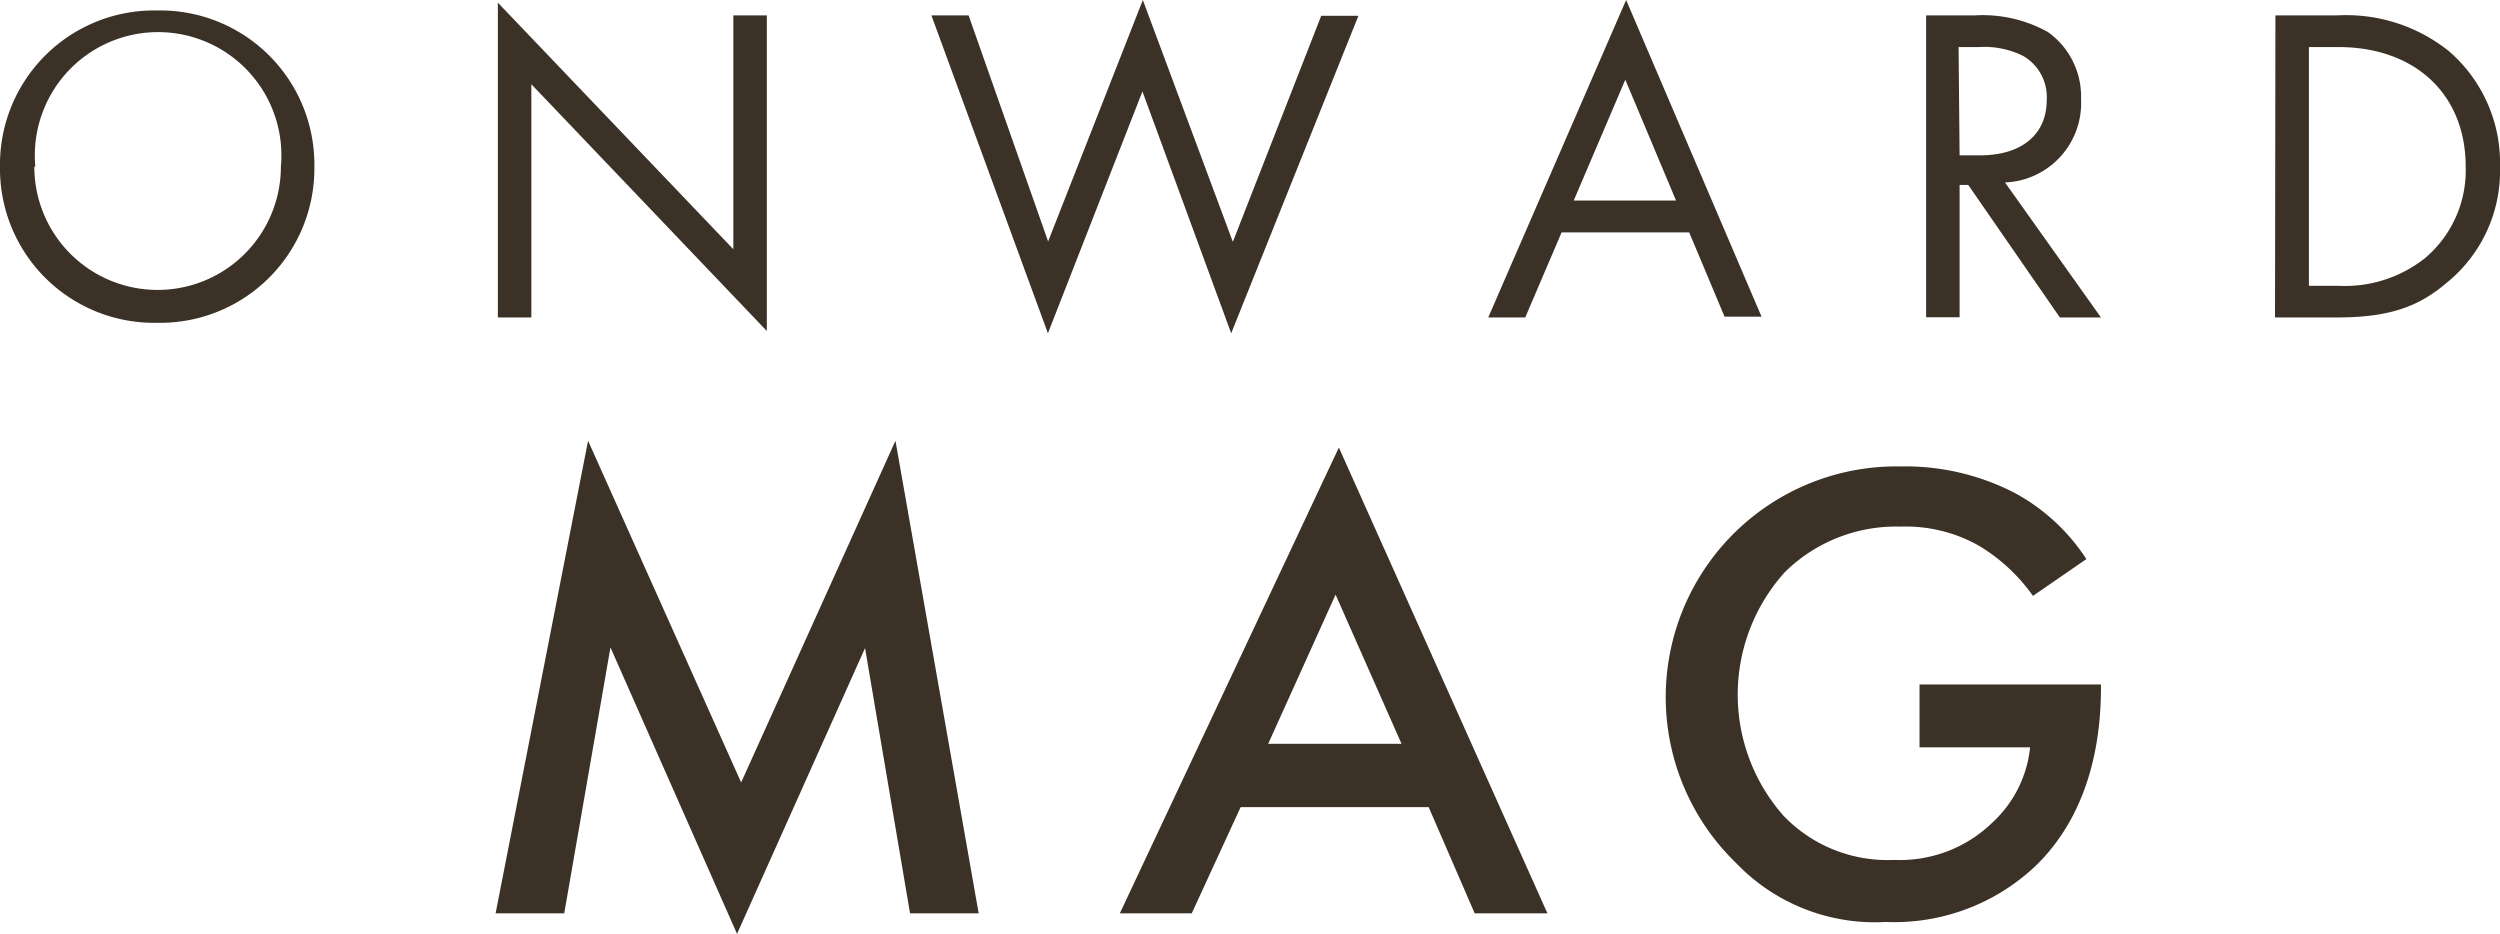
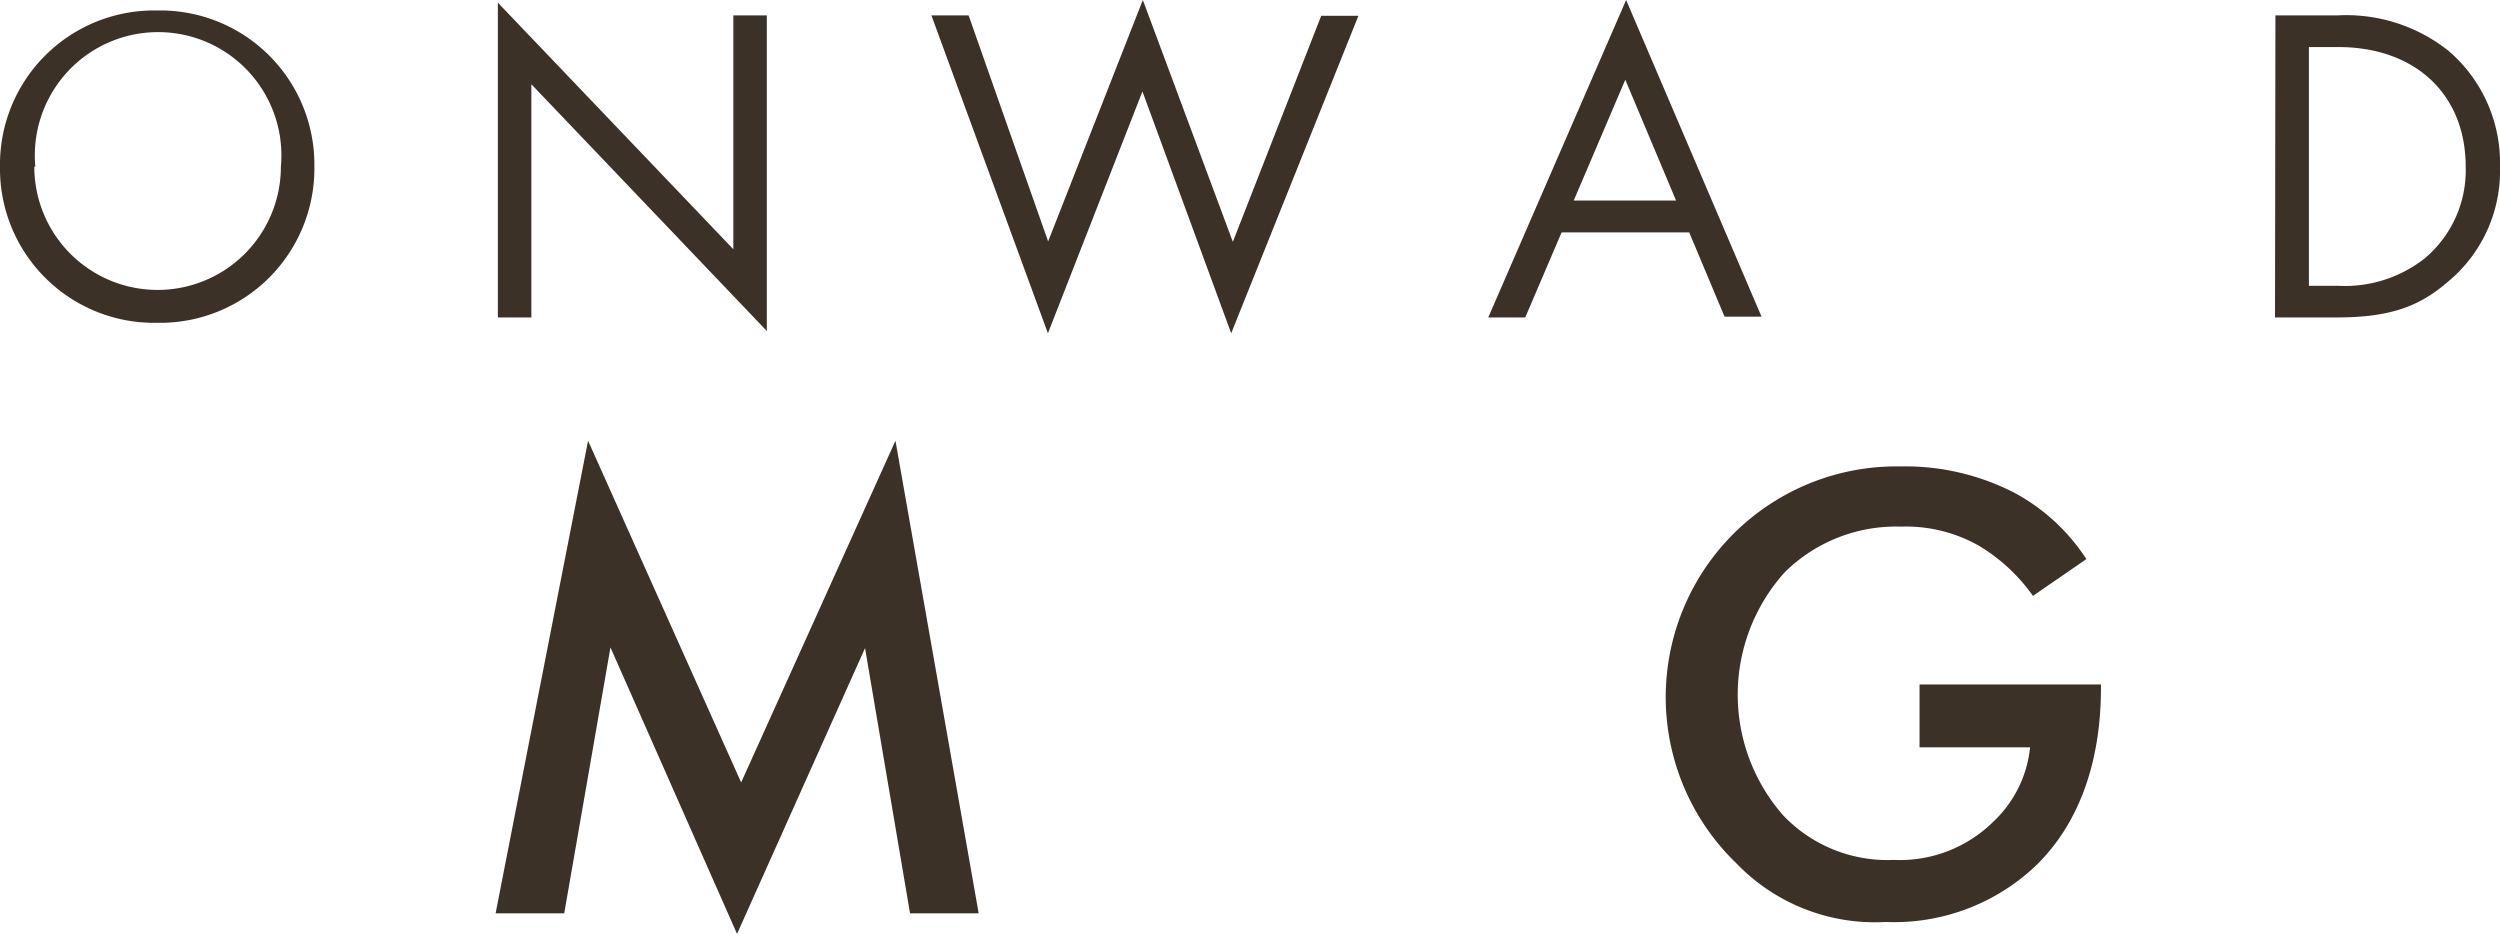
<svg xmlns="http://www.w3.org/2000/svg" viewBox="0 0 121.67 45.45">
  <defs>
    <style>.cls-1{fill:#3b3126;}.cls-2{fill:#3c3126;}</style>
  </defs>
  <g id="レイヤー_2" data-name="レイヤー 2">
    <g id="design">
      <path class="cls-1" d="M24.12,44.45l4.5-23,7.45,16.63,7.51-16.63,4.05,23H44.29L42.1,31.54,35.87,45.45,29.71,31.51,27.46,44.45Z" />
-       <path class="cls-1" d="M69.53,39.28H60.38L58,44.45H54.5L65.16,21.78,75.31,44.45H71.77ZM68.21,36.2,65,28.94,61.72,36.2Z" />
      <path class="cls-1" d="M93.42,33.31h8.83v.16c0,3.66-1.09,6.65-3.18,8.67a10,10,0,0,1-7.29,2.73A9.35,9.35,0,0,1,84.49,42a11.23,11.23,0,0,1,8-19.3A11.59,11.59,0,0,1,98.07,24a9.6,9.6,0,0,1,3.47,3.21L98.94,29a8.68,8.68,0,0,0-2.63-2.44,7.2,7.2,0,0,0-3.79-.93,7.71,7.71,0,0,0-5.65,2.21A8.9,8.9,0,0,0,86.8,39.7a7,7,0,0,0,5.37,2.15A6.46,6.46,0,0,0,97,40a5.76,5.76,0,0,0,1.8-3.63H93.42Z" />
      <path class="cls-2" d="M0,8.11A7.5,7.5,0,0,1,7.65.51a7.5,7.5,0,0,1,7.65,7.6,7.51,7.51,0,0,1-7.65,7.6A7.5,7.5,0,0,1,0,8.11Zm1.67,0a6,6,0,1,0,12,0,6,6,0,1,0-11.95,0Z" />
      <path class="cls-2" d="M24.23,15.45V.13l11.46,12V.75h1.63V16.11L25.86,4.1V15.45Z" />
      <path class="cls-2" d="M47.14.75l3.87,11L55.62,0,60,11.77l4.3-11h1.81L59.92,16.22,55.6,4.45,51,16.22,45.33.75Z" />
      <path class="cls-2" d="M82.21,11.31H76l-1.77,4.14h-1.8L79.14,0l6.59,15.41h-1.8Zm-.64-1.55L79.1,3.88,76.59,9.76Z" />
-       <path class="cls-2" d="M96.1.75a6.52,6.52,0,0,1,3.57.81,3.85,3.85,0,0,1,1.61,3.27,3.86,3.86,0,0,1-3.7,4.05l4.67,6.57h-2L95.79,9h-.42v6.44H93.74V.75Zm-.73,6.81h1c2,0,3.24-1,3.24-2.69a2.31,2.31,0,0,0-1.17-2.16,4.25,4.25,0,0,0-2.12-.42h-1Z" />
      <path class="cls-2" d="M110.74.75h3a8,8,0,0,1,5.42,1.72,7.18,7.18,0,0,1,2.51,5.64,7,7,0,0,1-2.58,5.64c-1.34,1.15-2.75,1.7-5.37,1.7h-3Zm1.63,13.16h1.43A6.29,6.29,0,0,0,118,12.58a5.59,5.59,0,0,0,2-4.47c0-3.53-2.47-5.82-6.2-5.82h-1.43Z" />
    </g>
  </g>
</svg>